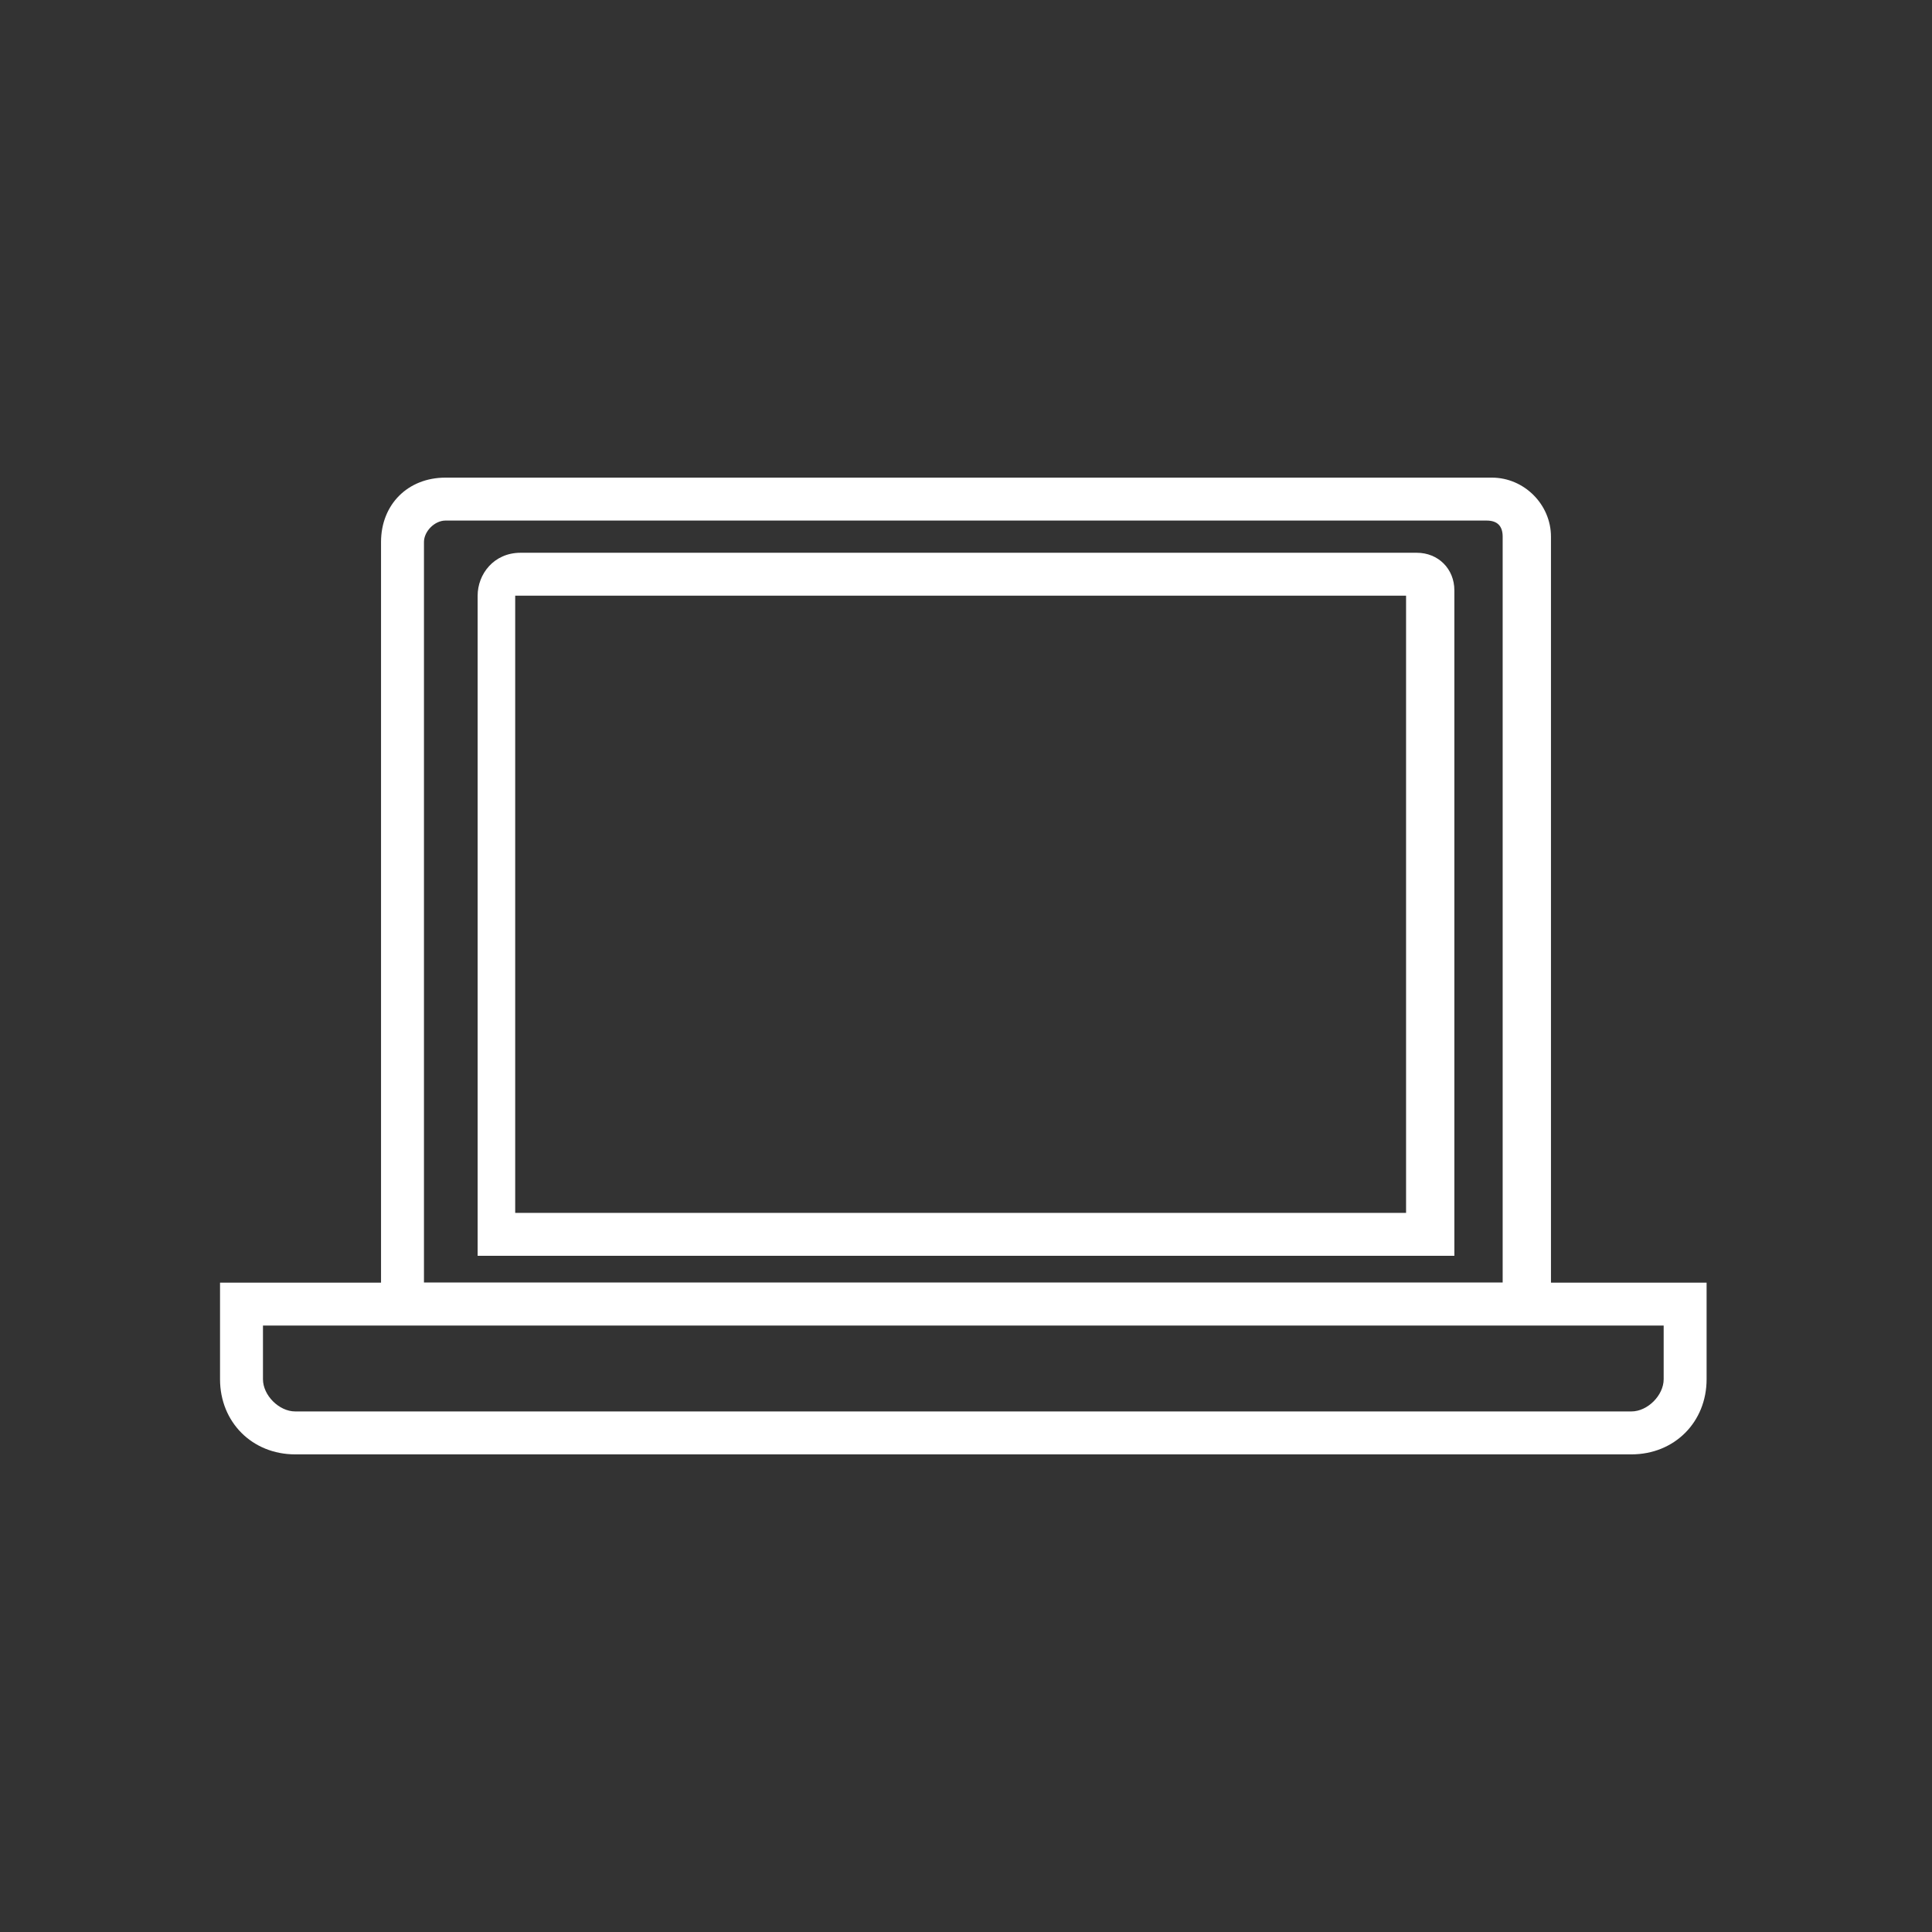
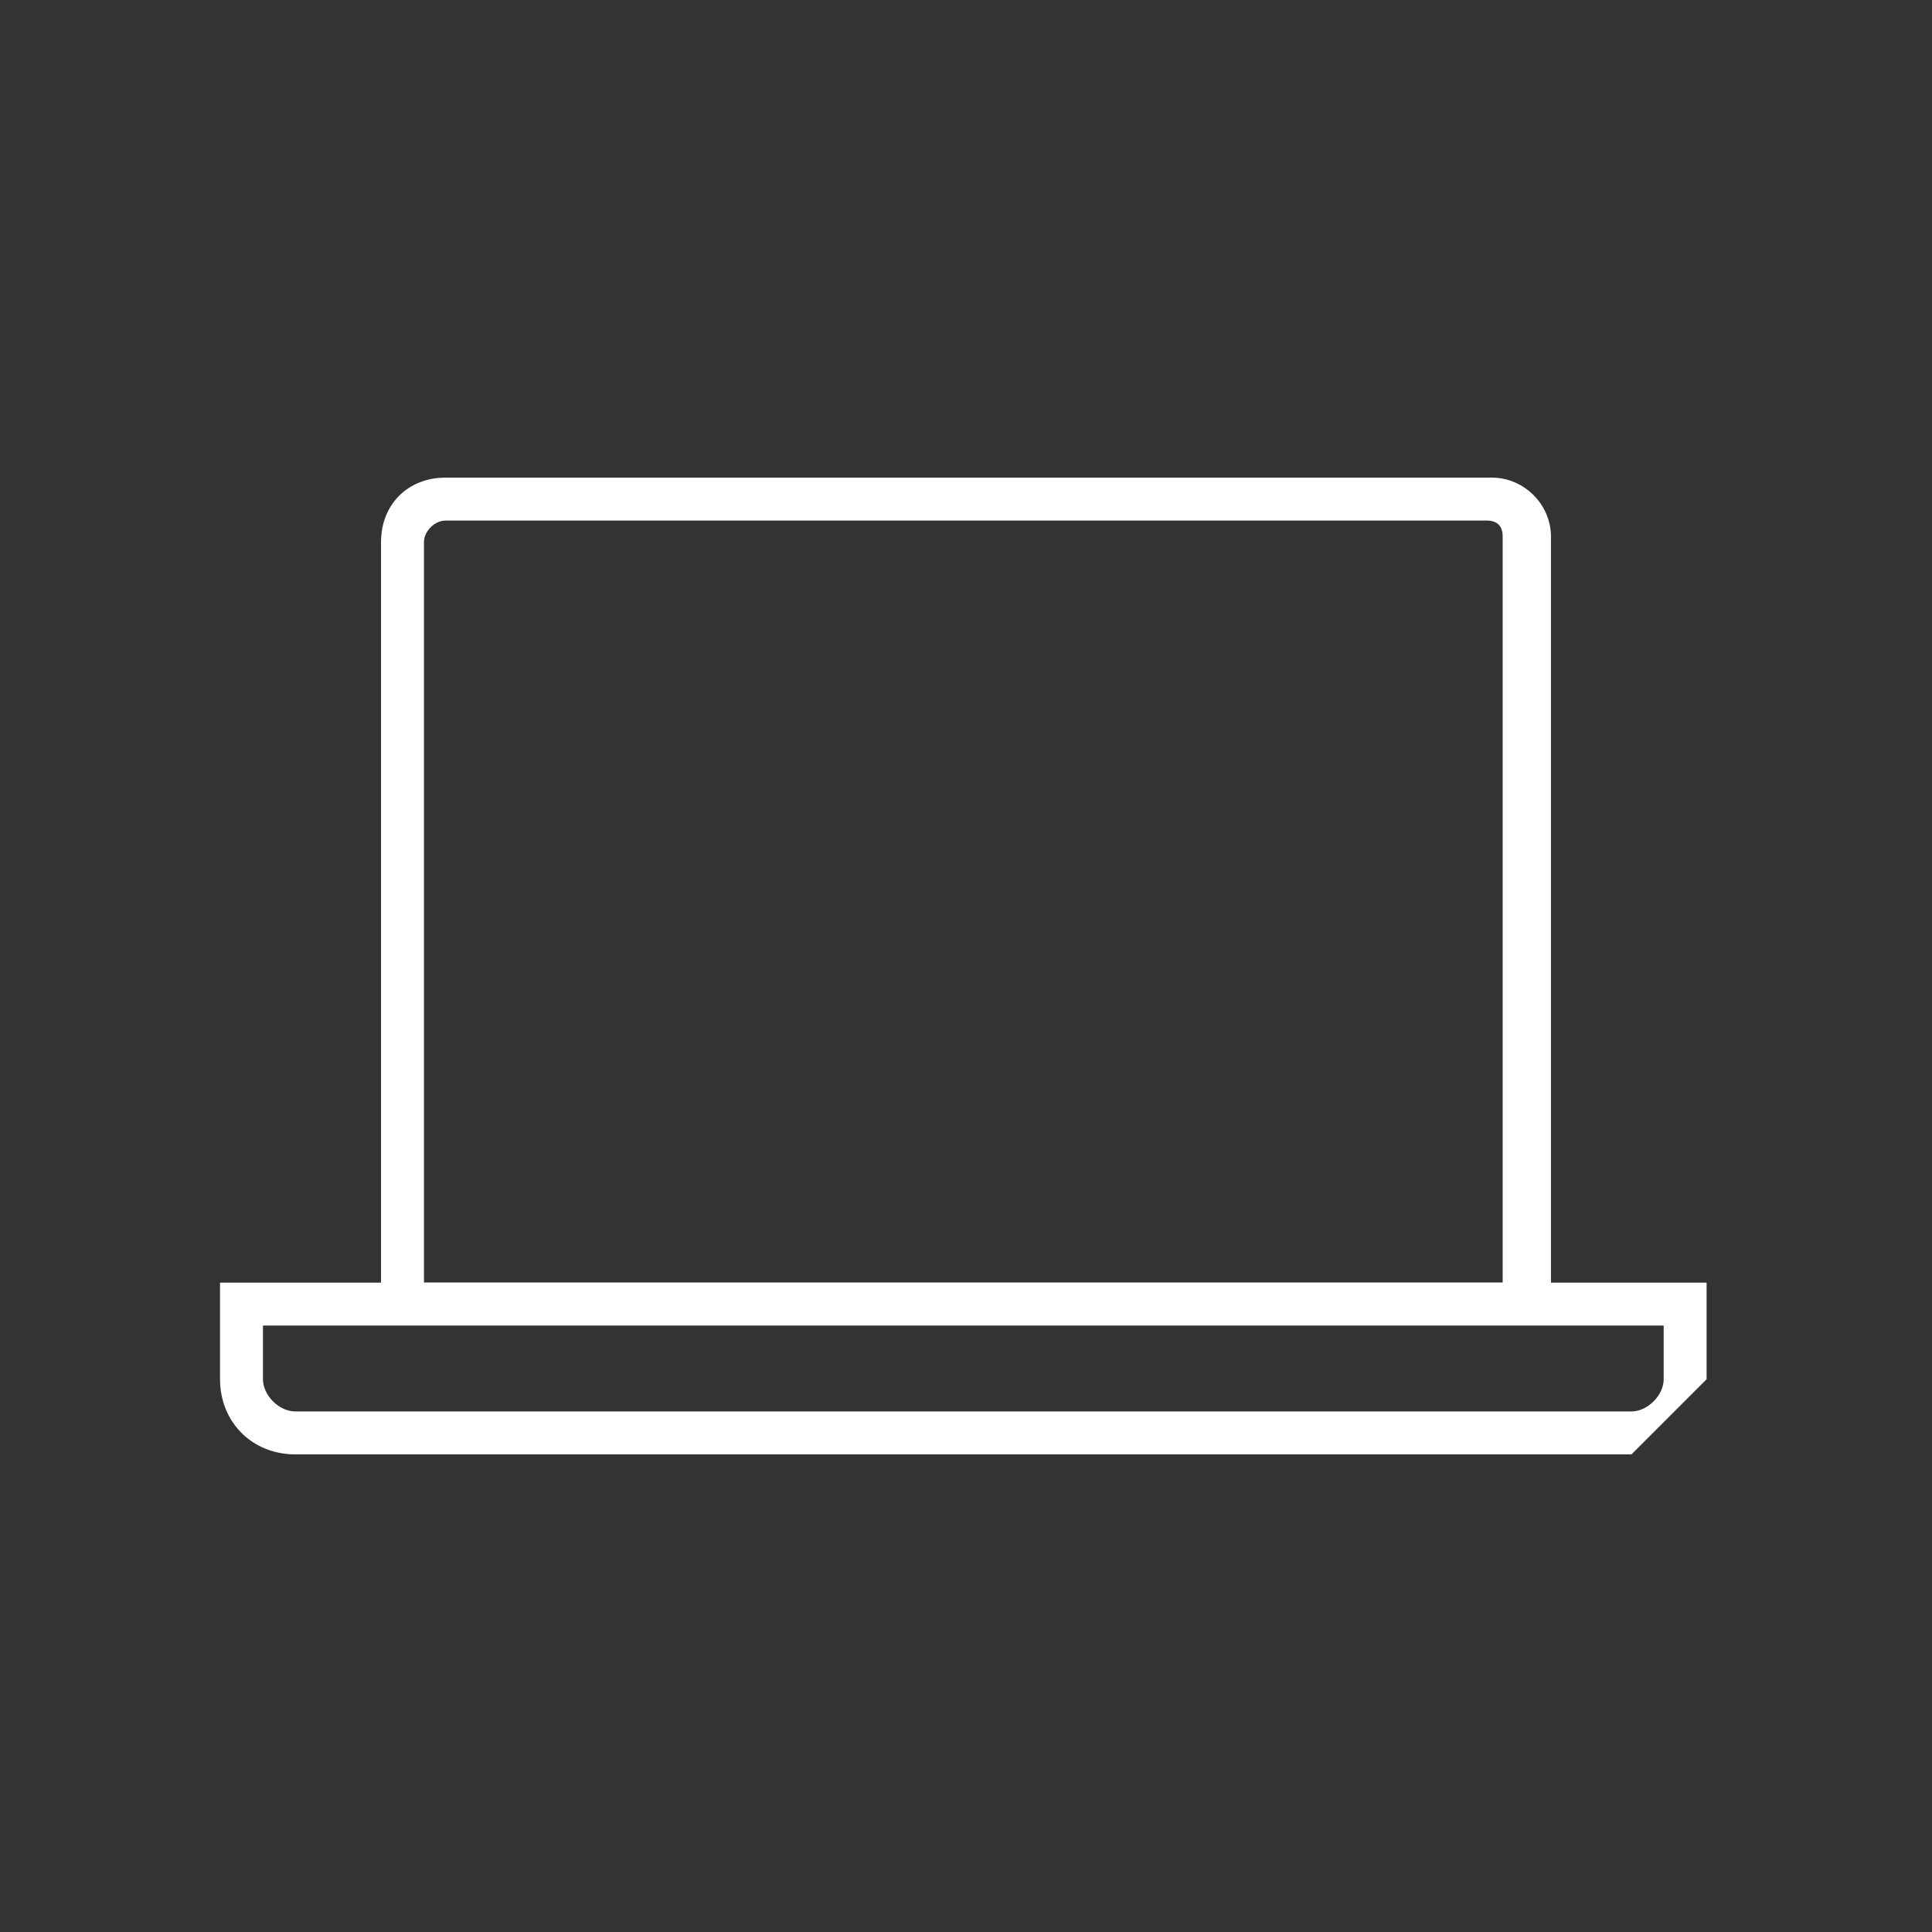
<svg xmlns="http://www.w3.org/2000/svg" version="1.1" id="Layer_1" x="0px" y="0px" viewBox="0 0 36 36" style="enable-background:new 0 0 36 36;" xml:space="preserve">
  <rect x="0" y="0" width="36" height="36" fill="#333333" stroke="none" />
  <g>
    <path style="fill:#FFFFFF;" d="M28.8,24.6H7.1V10.1c0-0.7,0.5-1.2,1.2-1.2h19.5c0.6,0,1.1,0.5,1.1,1.1V24.6z M7.9,23.9H28V10   c0-0.2-0.1-0.3-0.3-0.3H8.3c-0.2,0-0.4,0.2-0.4,0.4V23.9z" />
-     <path style="fill:#FFFFFF;" d="M30.4,27.1H5.5c-0.8,0-1.4-0.6-1.4-1.4v-1.8h27.7v1.8C31.8,26.5,31.2,27.1,30.4,27.1z M4.9,24.7v1   c0,0.3,0.3,0.6,0.6,0.6h24.9c0.3,0,0.6-0.3,0.6-0.6v-1H4.9z" />
-     <path style="fill:#FFFFFF;" d="M27,23.4H8.9V11.1c0-0.4,0.3-0.8,0.8-0.8h16.7c0.4,0,0.7,0.3,0.7,0.7V23.4z M9.6,22.6h16.6V11.1H9.6   L9.6,22.6z" />
+     <path style="fill:#FFFFFF;" d="M30.4,27.1H5.5c-0.8,0-1.4-0.6-1.4-1.4v-1.8h27.7v1.8z M4.9,24.7v1   c0,0.3,0.3,0.6,0.6,0.6h24.9c0.3,0,0.6-0.3,0.6-0.6v-1H4.9z" />
  </g>
</svg>